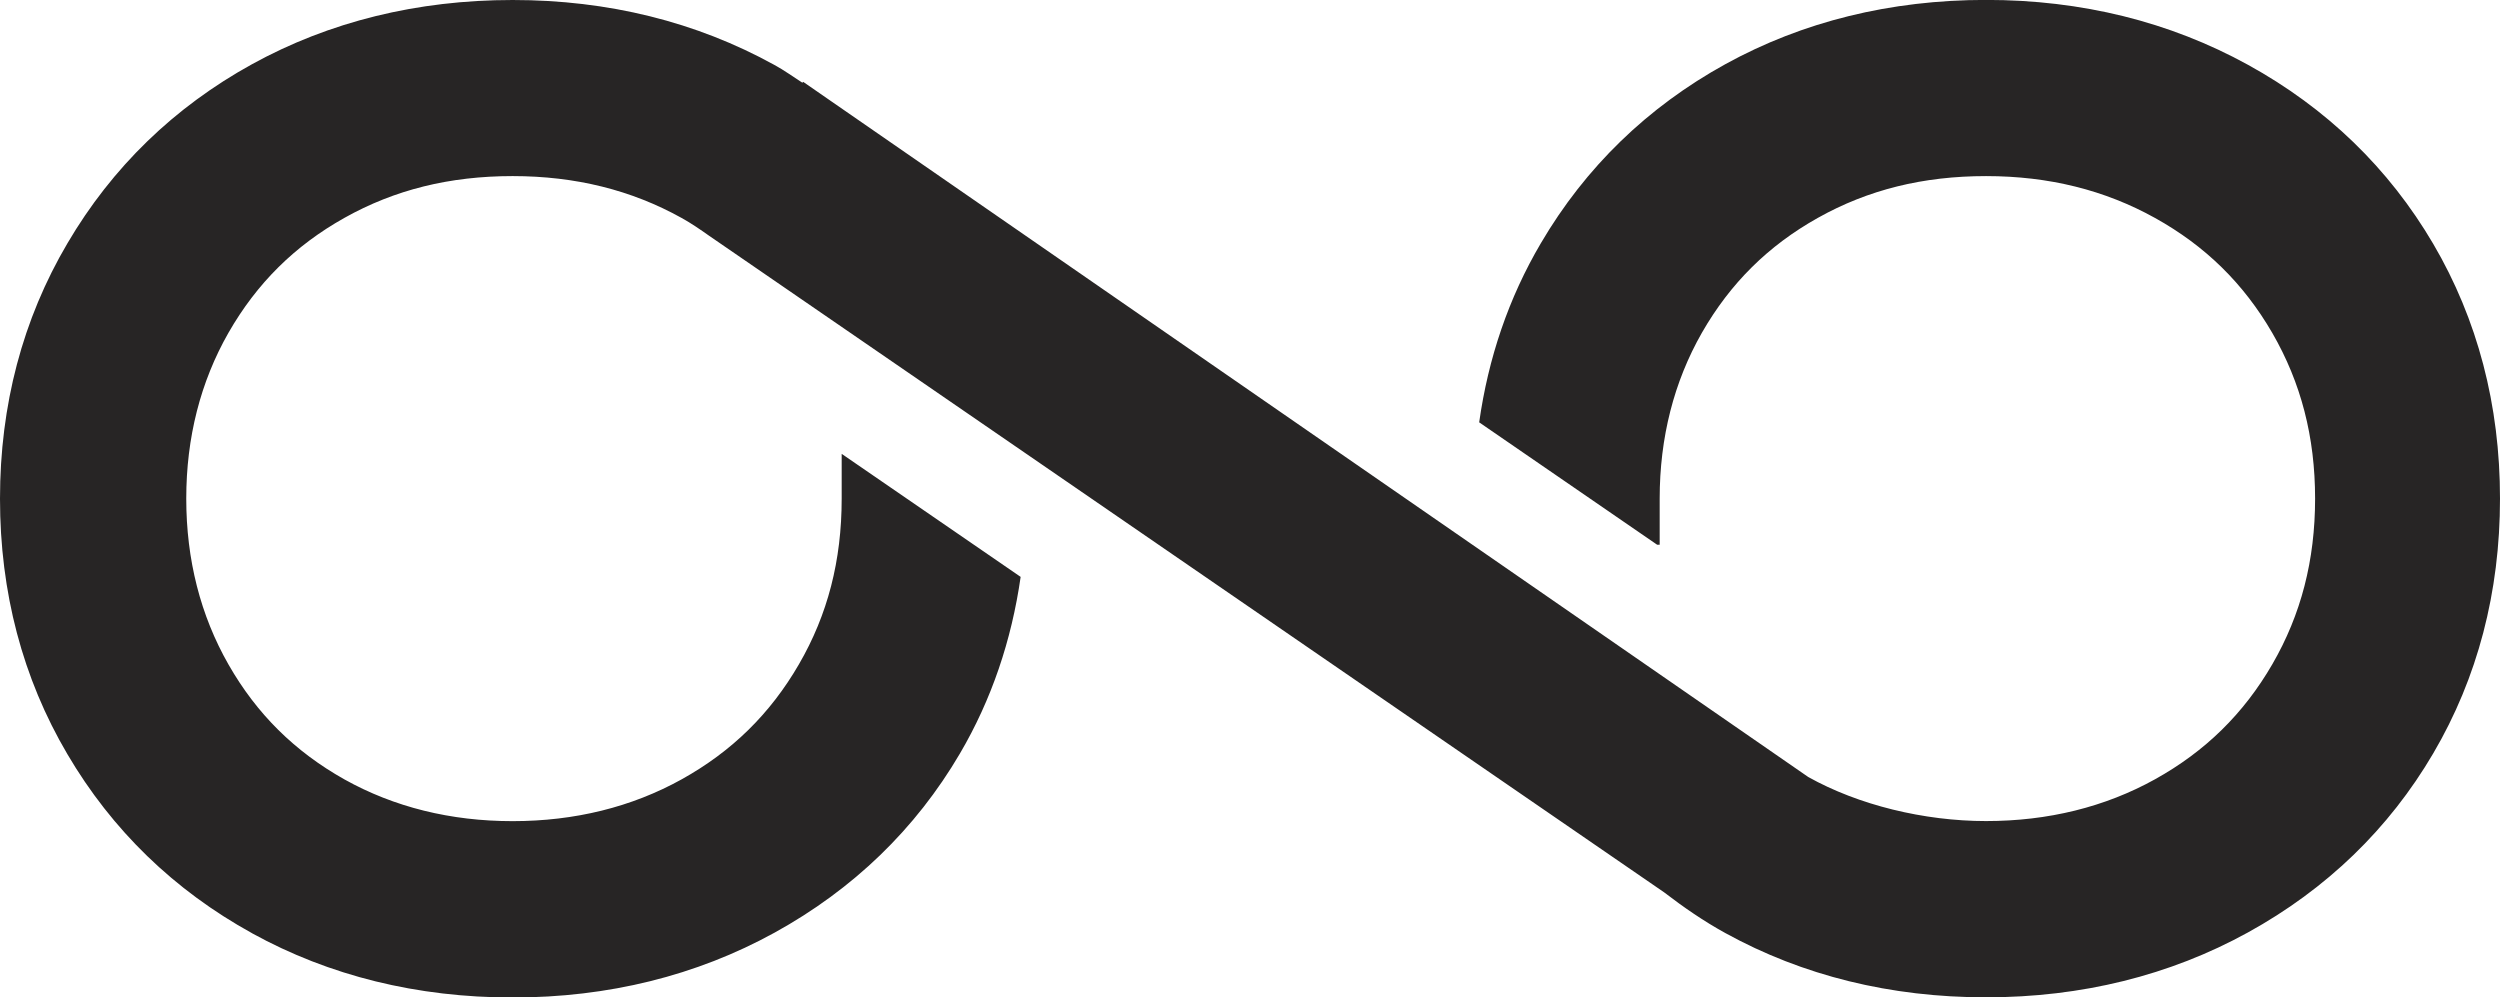
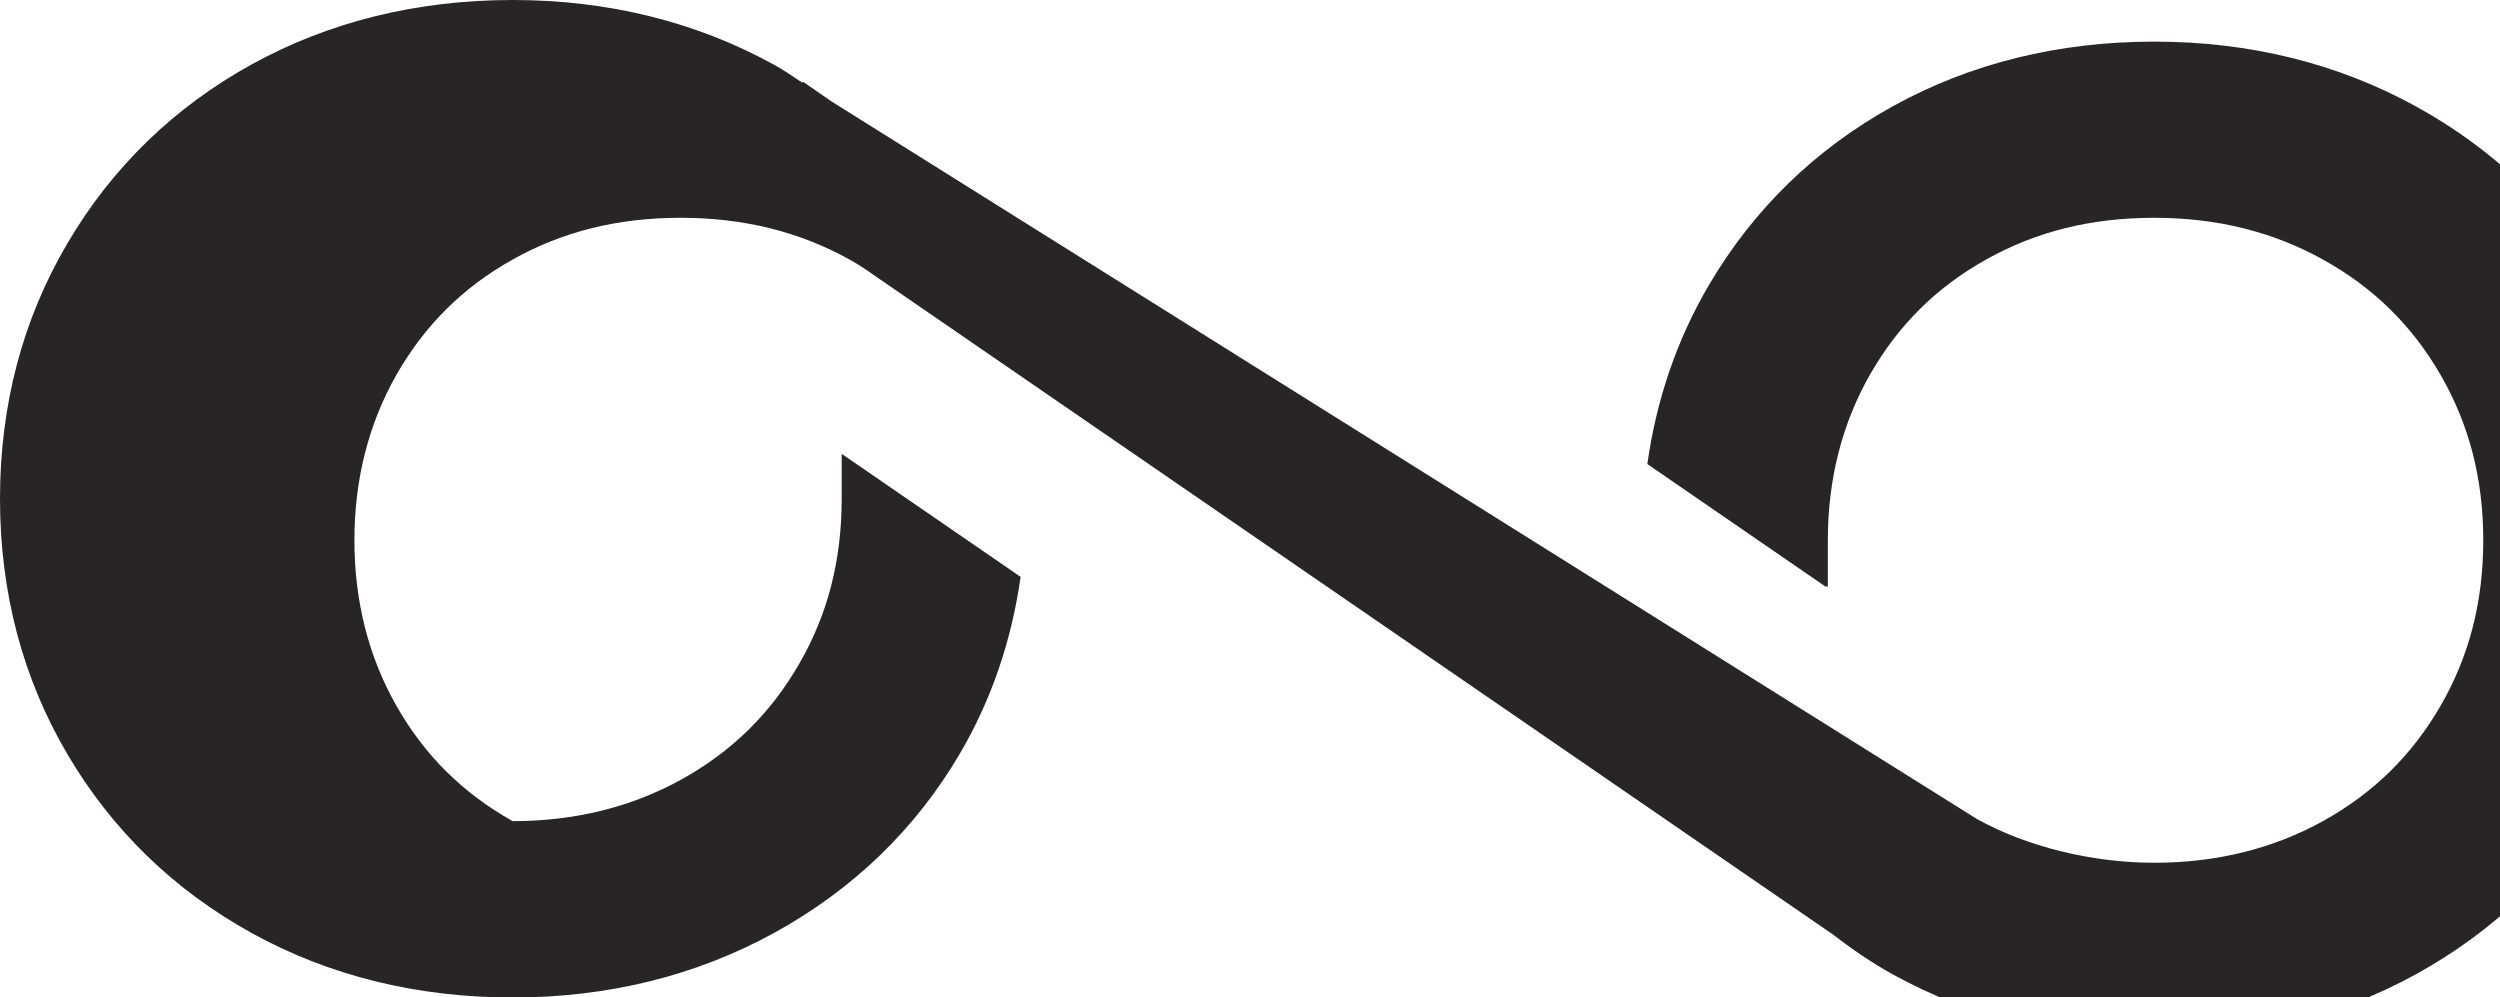
<svg xmlns="http://www.w3.org/2000/svg" id="Layer_1" data-name="Layer 1" viewBox="0 0 277.57 110.74">
  <defs>
    <style>
      .cls-1 {
        fill: #272525;
      }
    </style>
  </defs>
-   <path class="cls-1" d="M27.99,103.62c8.59,4.73,18.32,7.13,28.93,7.13s20.4-2.42,29.08-7.2c8.73-4.81,15.66-11.5,20.58-19.89,3.51-5.98,5.73-12.56,6.74-19.61l-19.87-13.66v4.98c0,6.86-1.55,12.88-4.75,18.39-3.18,5.49-7.44,9.67-13.02,12.77-5.55,3.08-11.87,4.64-18.76,4.64s-13.17-1.56-18.67-4.63c-5.54-3.11-9.75-7.28-12.88-12.76-3.11-5.45-4.69-11.64-4.69-18.42s1.58-12.97,4.69-18.42c3.14-5.48,7.35-9.66,12.87-12.75,5.58-3.13,11.69-4.64,18.68-4.64s13.21,1.56,18.76,4.65c1.07.59,2.05,1.27,3.03,1.96l35.03,24.08,71.02,48.83c2.15,1.65,4.39,3.2,6.81,4.53,8.59,4.73,18.32,7.13,28.93,7.13s20.4-2.42,29.08-7.2c8.73-4.81,15.66-11.5,20.58-19.89,4.92-8.38,7.41-17.89,7.41-28.28s-2.49-19.89-7.41-28.28c-4.93-8.4-11.85-15.09-20.58-19.89-8.69-4.78-18.46-7.2-29.07-7.2s-20.35,2.4-28.94,7.13c-8.64,4.76-15.54,11.45-20.49,19.88-3.58,6.08-5.84,12.75-6.85,19.89l19.76,13.59h.28v-5.12c0-6.77,1.58-12.97,4.69-18.42,3.14-5.48,7.35-9.66,12.87-12.75,5.58-3.13,11.69-4.64,18.68-4.64s13.2,1.56,18.76,4.65c5.58,3.1,9.83,7.27,13.02,12.77,3.19,5.52,4.75,11.54,4.75,18.39s-1.56,12.88-4.75,18.39c-3.18,5.49-7.44,9.67-13.02,12.77-5.55,3.08-11.87,4.64-18.76,4.64s-14.18-1.78-19.74-4.89l-.03-.02L92.3,11.25c-.14-.1-.28-.19-.42-.29l-2.7-1.87-.1.09c-1.03-.66-2.01-1.38-3.1-1.97C77.3,2.42,67.52,0,56.92,0s-20.35,2.4-28.94,7.13c-8.64,4.76-15.54,11.45-20.49,19.88C2.51,35.45,0,44.99,0,55.37s2.51,19.93,7.48,28.36c4.96,8.44,11.86,15.12,20.5,19.88Z" />
+   <path class="cls-1" d="M27.99,103.62c8.59,4.73,18.32,7.13,28.93,7.13s20.4-2.42,29.08-7.2c8.73-4.81,15.66-11.5,20.58-19.89,3.51-5.98,5.73-12.56,6.74-19.61l-19.87-13.66v4.98c0,6.86-1.55,12.88-4.75,18.39-3.18,5.49-7.44,9.67-13.02,12.77-5.55,3.08-11.87,4.64-18.76,4.64c-5.54-3.11-9.75-7.28-12.88-12.76-3.11-5.45-4.69-11.64-4.69-18.42s1.58-12.97,4.69-18.42c3.14-5.48,7.35-9.66,12.87-12.75,5.58-3.13,11.69-4.64,18.68-4.64s13.21,1.56,18.76,4.65c1.07.59,2.05,1.27,3.03,1.96l35.03,24.08,71.02,48.83c2.15,1.65,4.39,3.2,6.81,4.53,8.59,4.73,18.32,7.13,28.93,7.13s20.4-2.42,29.08-7.2c8.73-4.81,15.66-11.5,20.58-19.89,4.92-8.38,7.41-17.89,7.41-28.28s-2.49-19.89-7.41-28.28c-4.93-8.4-11.85-15.09-20.58-19.89-8.69-4.78-18.46-7.2-29.07-7.2s-20.35,2.4-28.94,7.13c-8.64,4.76-15.54,11.45-20.49,19.88-3.58,6.08-5.84,12.75-6.85,19.89l19.76,13.59h.28v-5.12c0-6.77,1.58-12.97,4.69-18.42,3.14-5.48,7.35-9.66,12.87-12.75,5.58-3.13,11.69-4.64,18.68-4.64s13.2,1.56,18.76,4.65c5.58,3.1,9.83,7.27,13.02,12.77,3.19,5.52,4.75,11.54,4.75,18.39s-1.56,12.88-4.75,18.39c-3.18,5.49-7.44,9.67-13.02,12.77-5.55,3.08-11.87,4.64-18.76,4.64s-14.18-1.78-19.74-4.89l-.03-.02L92.3,11.25c-.14-.1-.28-.19-.42-.29l-2.7-1.87-.1.09c-1.03-.66-2.01-1.38-3.1-1.97C77.3,2.42,67.52,0,56.92,0s-20.35,2.4-28.94,7.13c-8.64,4.76-15.54,11.45-20.49,19.88C2.51,35.45,0,44.99,0,55.37s2.51,19.93,7.48,28.36c4.96,8.44,11.86,15.12,20.5,19.88Z" />
</svg>